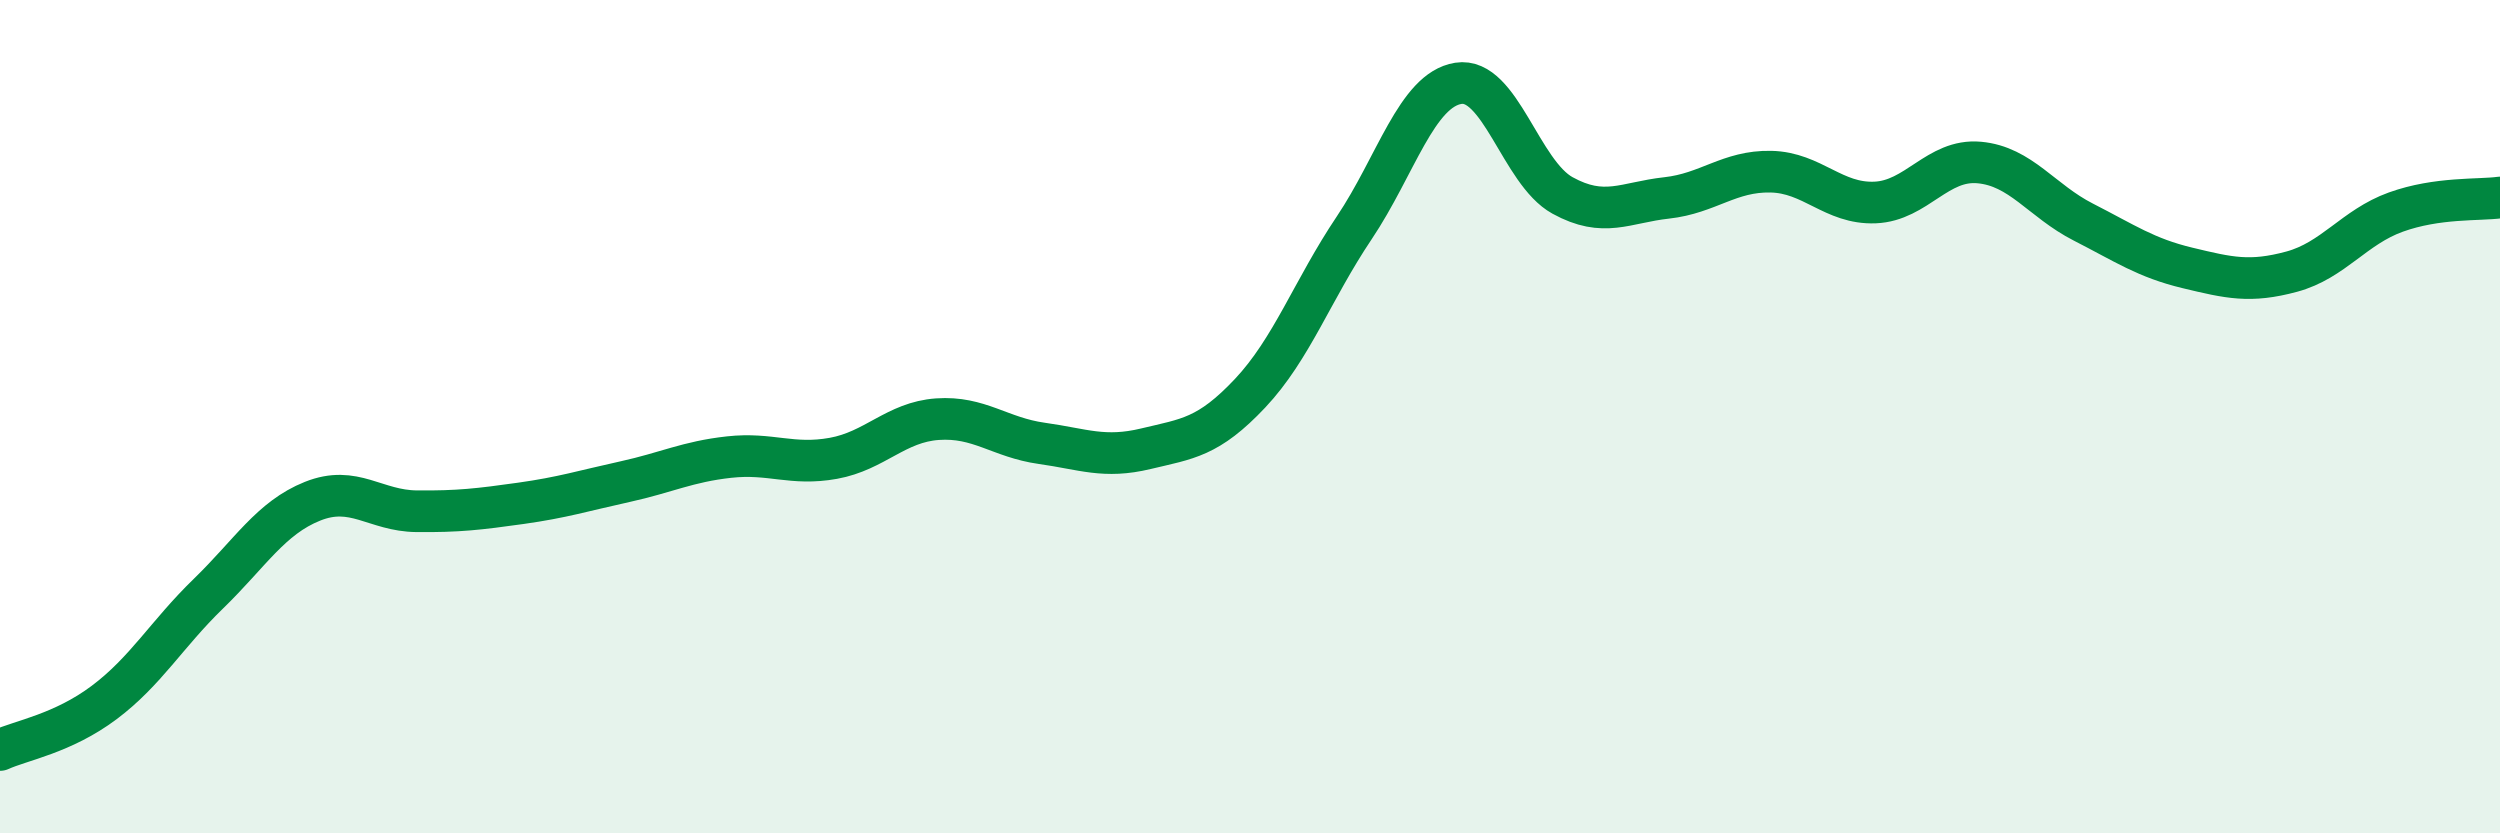
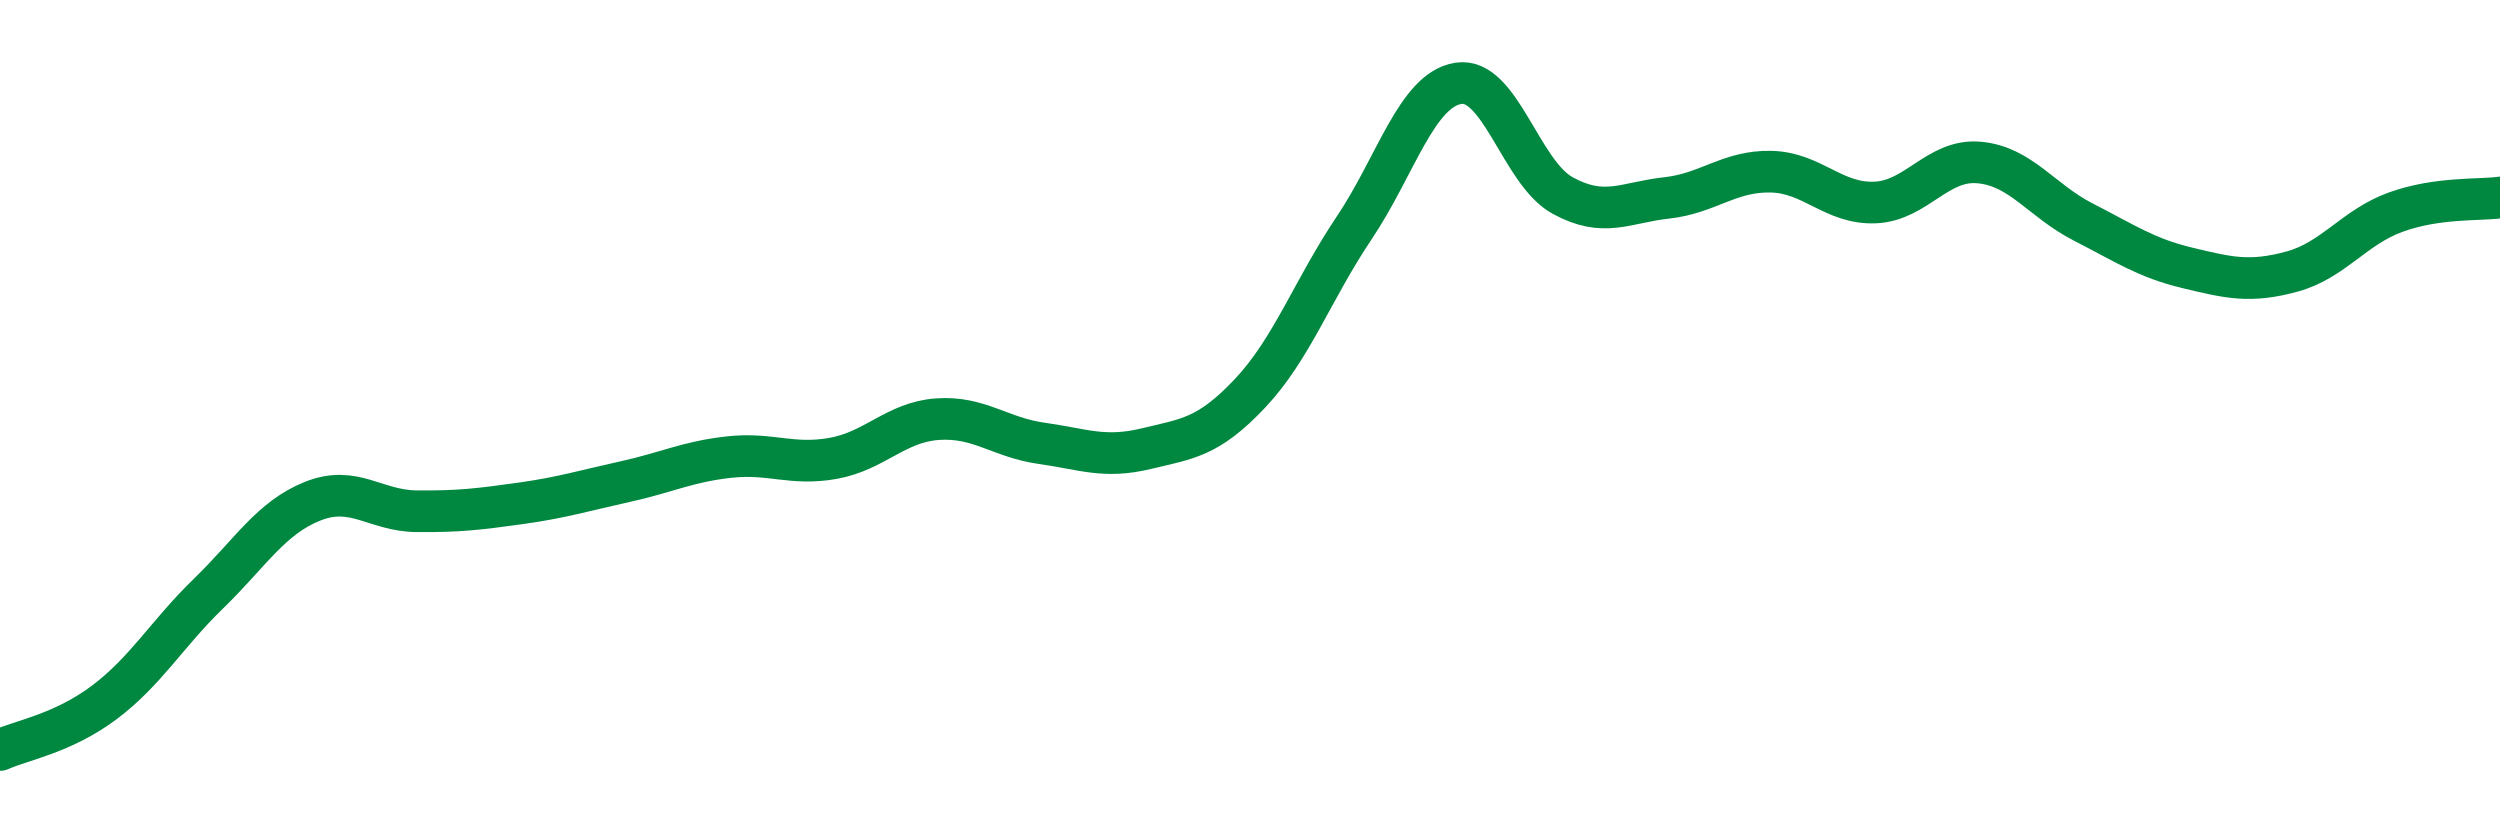
<svg xmlns="http://www.w3.org/2000/svg" width="60" height="20" viewBox="0 0 60 20">
-   <path d="M 0,18 C 0.5,17.77 1.5,17.61 2.5,16.86 C 3.5,16.11 4,15.22 5,14.25 C 6,13.28 6.5,12.43 7.5,12.03 C 8.5,11.63 9,12.26 10,12.27 C 11,12.28 11.5,12.22 12.5,12.08 C 13.5,11.94 14,11.78 15,11.56 C 16,11.34 16.5,11.08 17.5,10.97 C 18.5,10.86 19,11.18 20,11 C 21,10.82 21.5,10.13 22.5,10.06 C 23.5,9.99 24,10.5 25,10.64 C 26,10.78 26.5,11.01 27.5,10.77 C 28.5,10.53 29,10.5 30,9.44 C 31,8.38 31.5,6.96 32.5,5.47 C 33.5,3.98 34,2.16 35,2 C 36,1.84 36.5,4.14 37.5,4.69 C 38.5,5.24 39,4.86 40,4.75 C 41,4.64 41.5,4.1 42.5,4.12 C 43.5,4.14 44,4.9 45,4.86 C 46,4.82 46.5,3.81 47.5,3.9 C 48.5,3.99 49,4.82 50,5.33 C 51,5.84 51.5,6.19 52.5,6.43 C 53.5,6.67 54,6.79 55,6.52 C 56,6.25 56.5,5.45 57.5,5.09 C 58.5,4.73 59.5,4.81 60,4.74L60 20L0 20Z" fill="#008740" opacity="0.1" stroke-linecap="round" stroke-linejoin="round" />
  <path d="M 0,18 C 0.5,17.77 1.5,17.61 2.5,16.86 C 3.5,16.11 4,15.22 5,14.25 C 6,13.28 6.5,12.43 7.5,12.03 C 8.5,11.63 9,12.26 10,12.27 C 11,12.28 11.5,12.22 12.5,12.08 C 13.5,11.94 14,11.78 15,11.56 C 16,11.34 16.5,11.08 17.5,10.97 C 18.5,10.86 19,11.18 20,11 C 21,10.82 21.5,10.13 22.5,10.06 C 23.5,9.99 24,10.5 25,10.64 C 26,10.78 26.5,11.01 27.5,10.77 C 28.5,10.53 29,10.5 30,9.44 C 31,8.38 31.5,6.96 32.5,5.47 C 33.5,3.98 34,2.16 35,2 C 36,1.84 36.5,4.14 37.5,4.69 C 38.5,5.24 39,4.86 40,4.75 C 41,4.64 41.5,4.1 42.5,4.12 C 43.5,4.14 44,4.9 45,4.86 C 46,4.82 46.5,3.81 47.5,3.9 C 48.5,3.99 49,4.82 50,5.33 C 51,5.84 51.5,6.19 52.5,6.43 C 53.5,6.67 54,6.79 55,6.52 C 56,6.25 56.5,5.45 57.5,5.09 C 58.5,4.73 59.5,4.81 60,4.74" stroke="#008740" stroke-width="1" fill="none" stroke-linecap="round" stroke-linejoin="round" />
</svg>